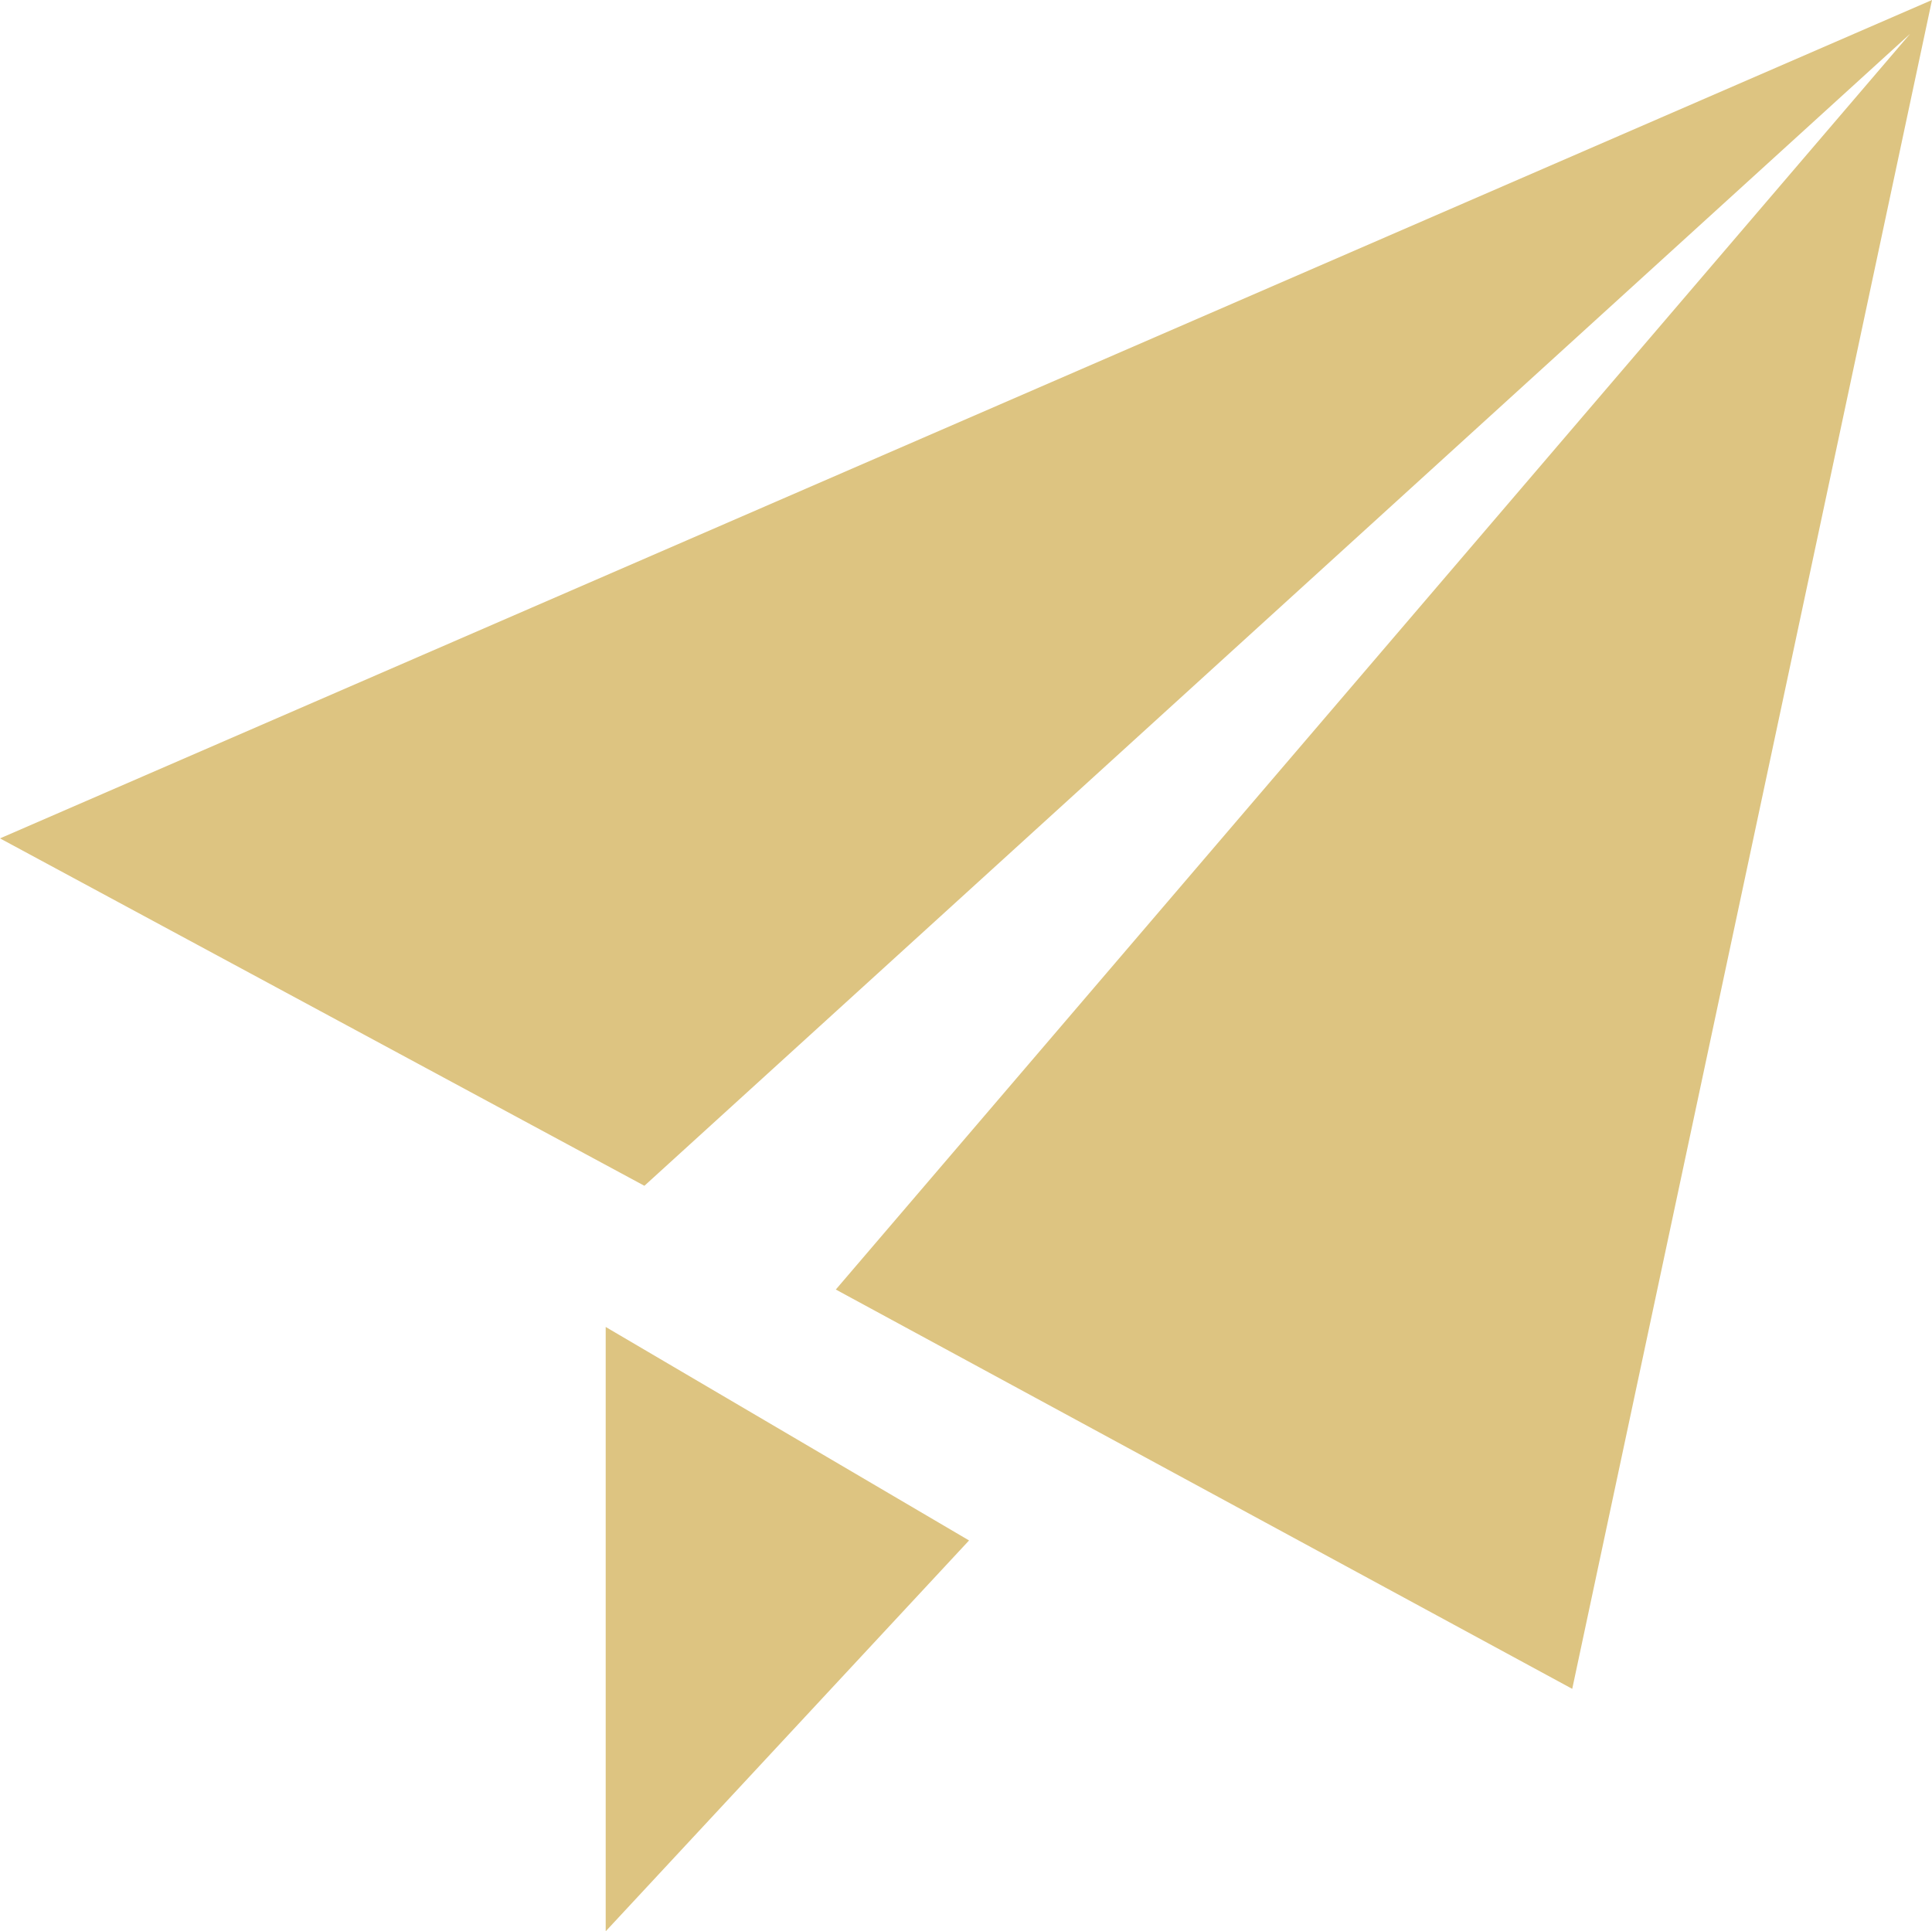
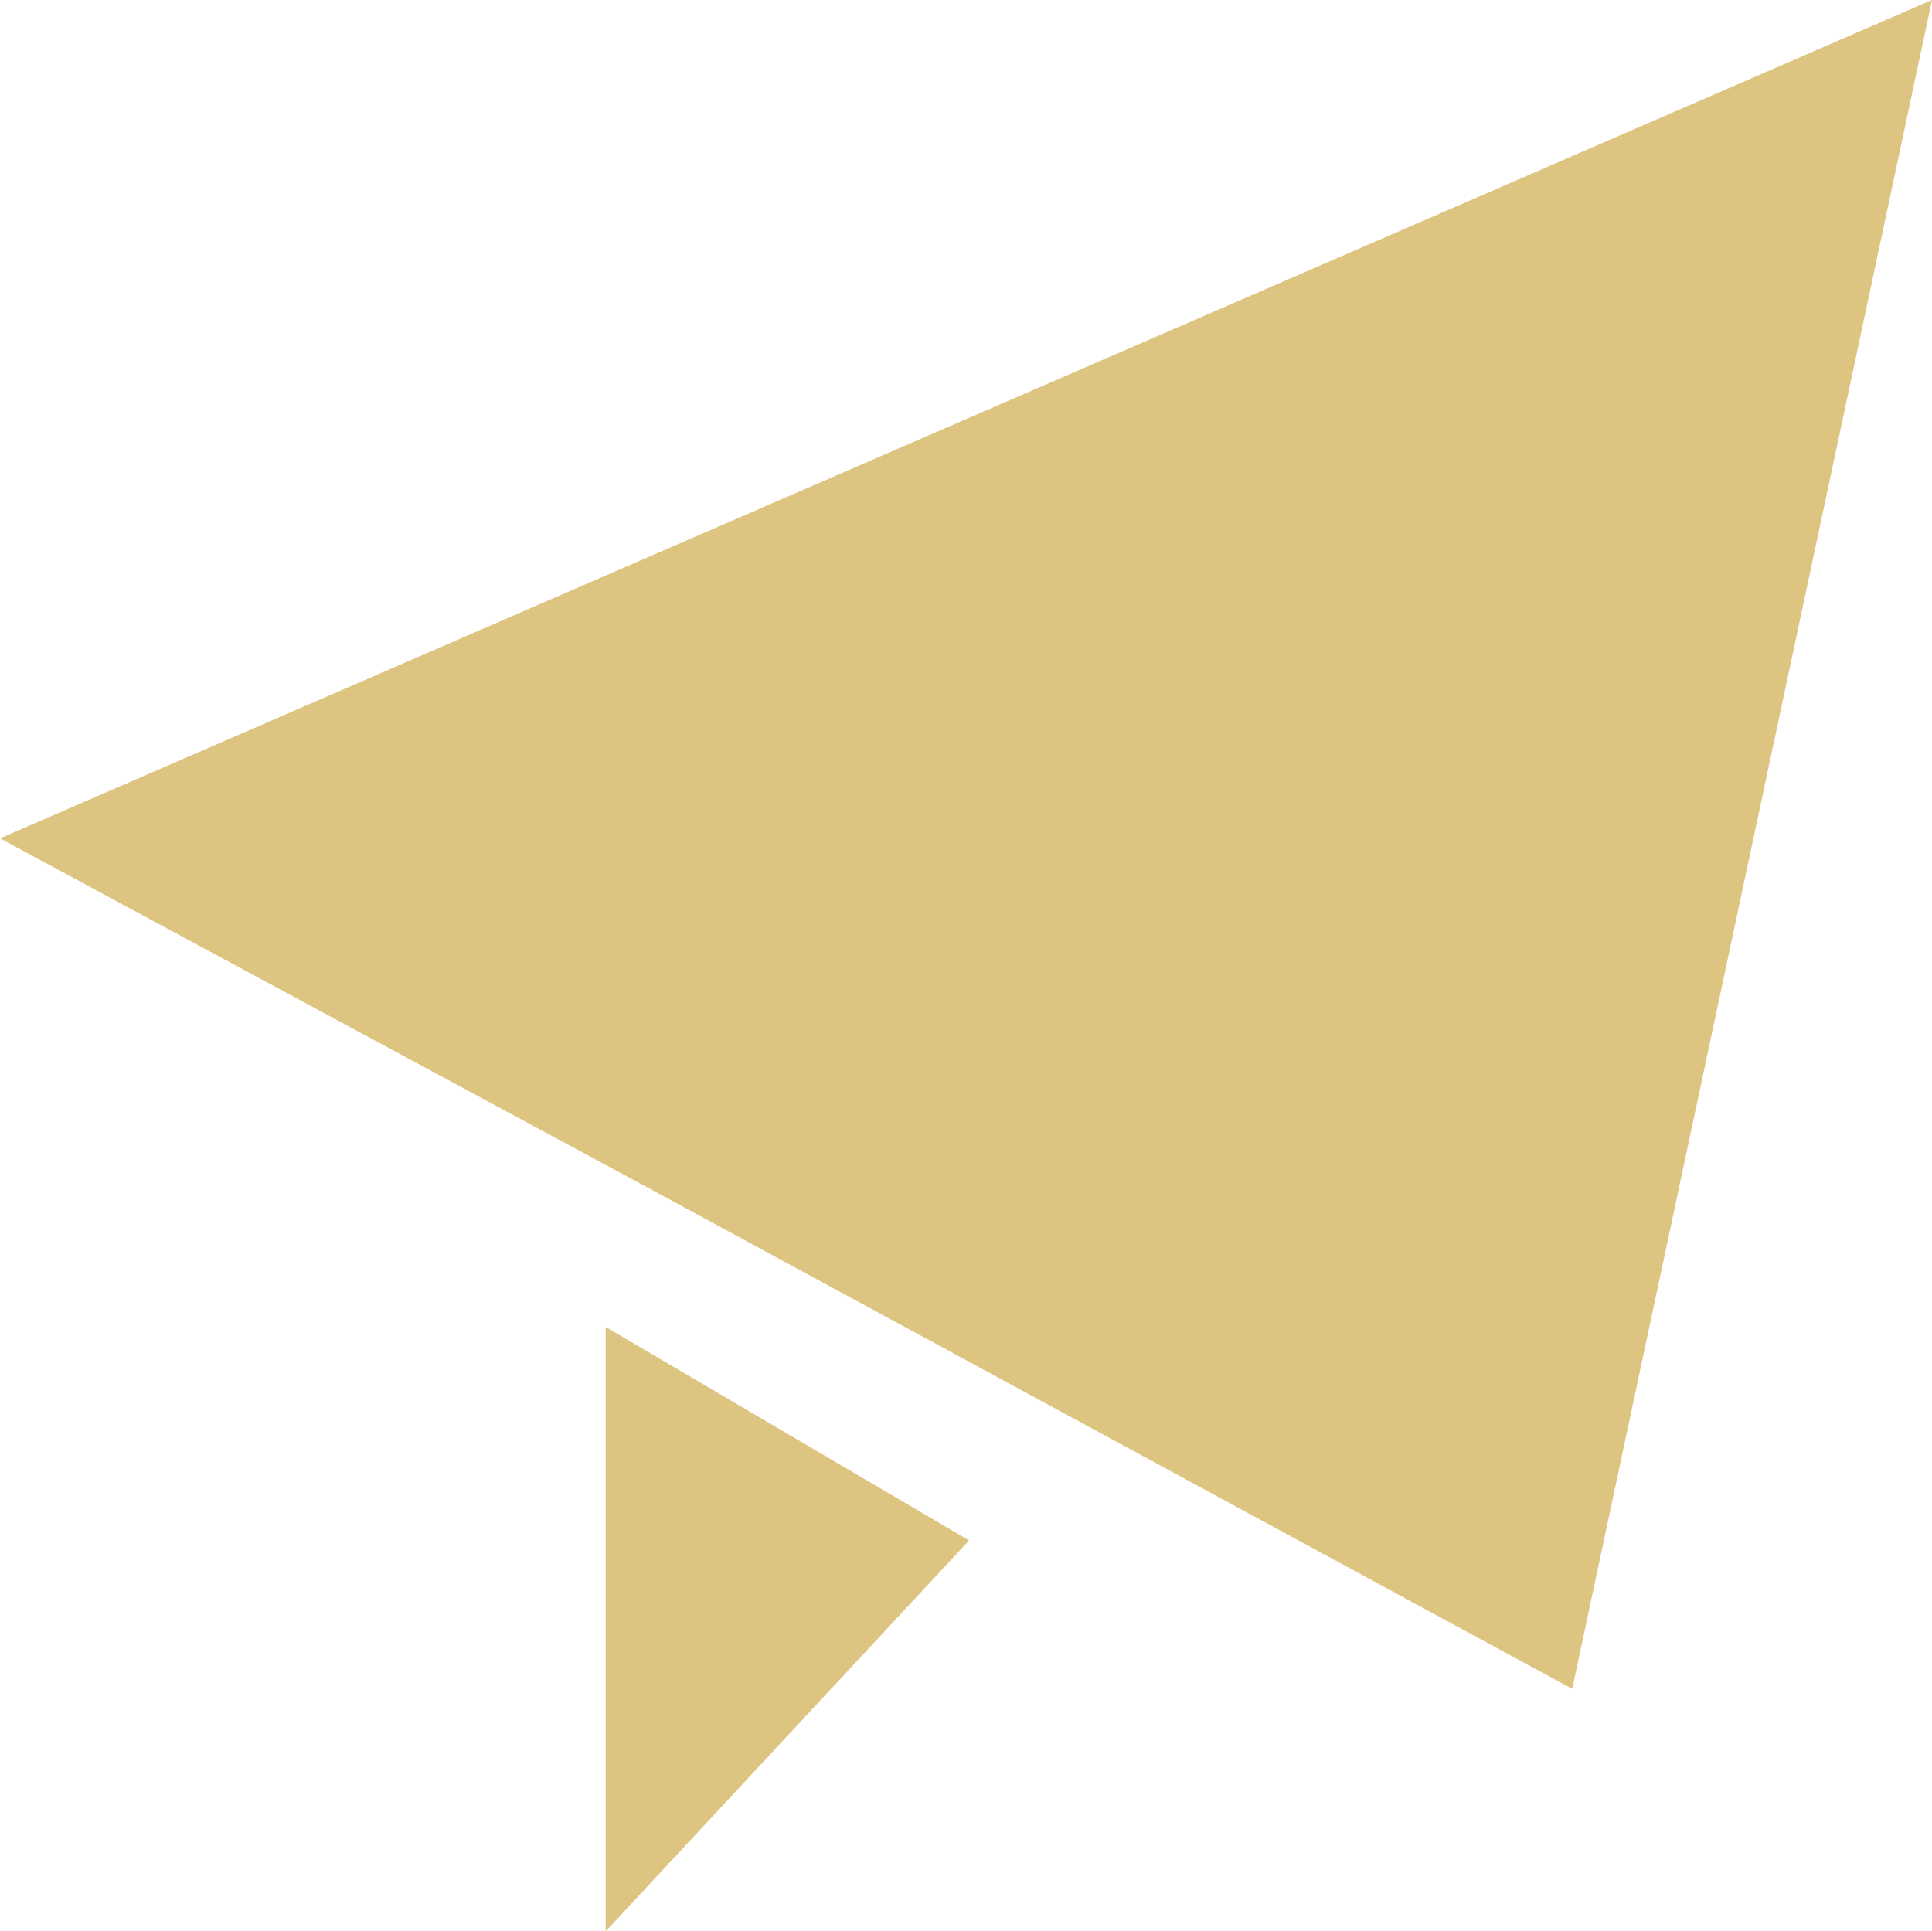
<svg xmlns="http://www.w3.org/2000/svg" version="1.1" id="Layer_1" x="0px" y="0px" width="50.012px" height="50px" viewBox="0 0 50.012 50" enable-background="new 0 0 50.012 50" xml:space="preserve">
-   <path fill-rule="evenodd" clip-rule="evenodd" fill="#ddc481" d="M25.085,39.881l-9.406-5.527V50L25.085,39.881z M50.012,0L0,21.705  l16.681,8.994L49.446,0.875L21.636,33.385l19.063,10.338L50.012,0z" />
+   <path fill-rule="evenodd" clip-rule="evenodd" fill="#ddc481" d="M25.085,39.881l-9.406-5.527V50L25.085,39.881z M50.012,0L0,21.705  l16.681,8.994L21.636,33.385l19.063,10.338L50.012,0z" />
</svg>